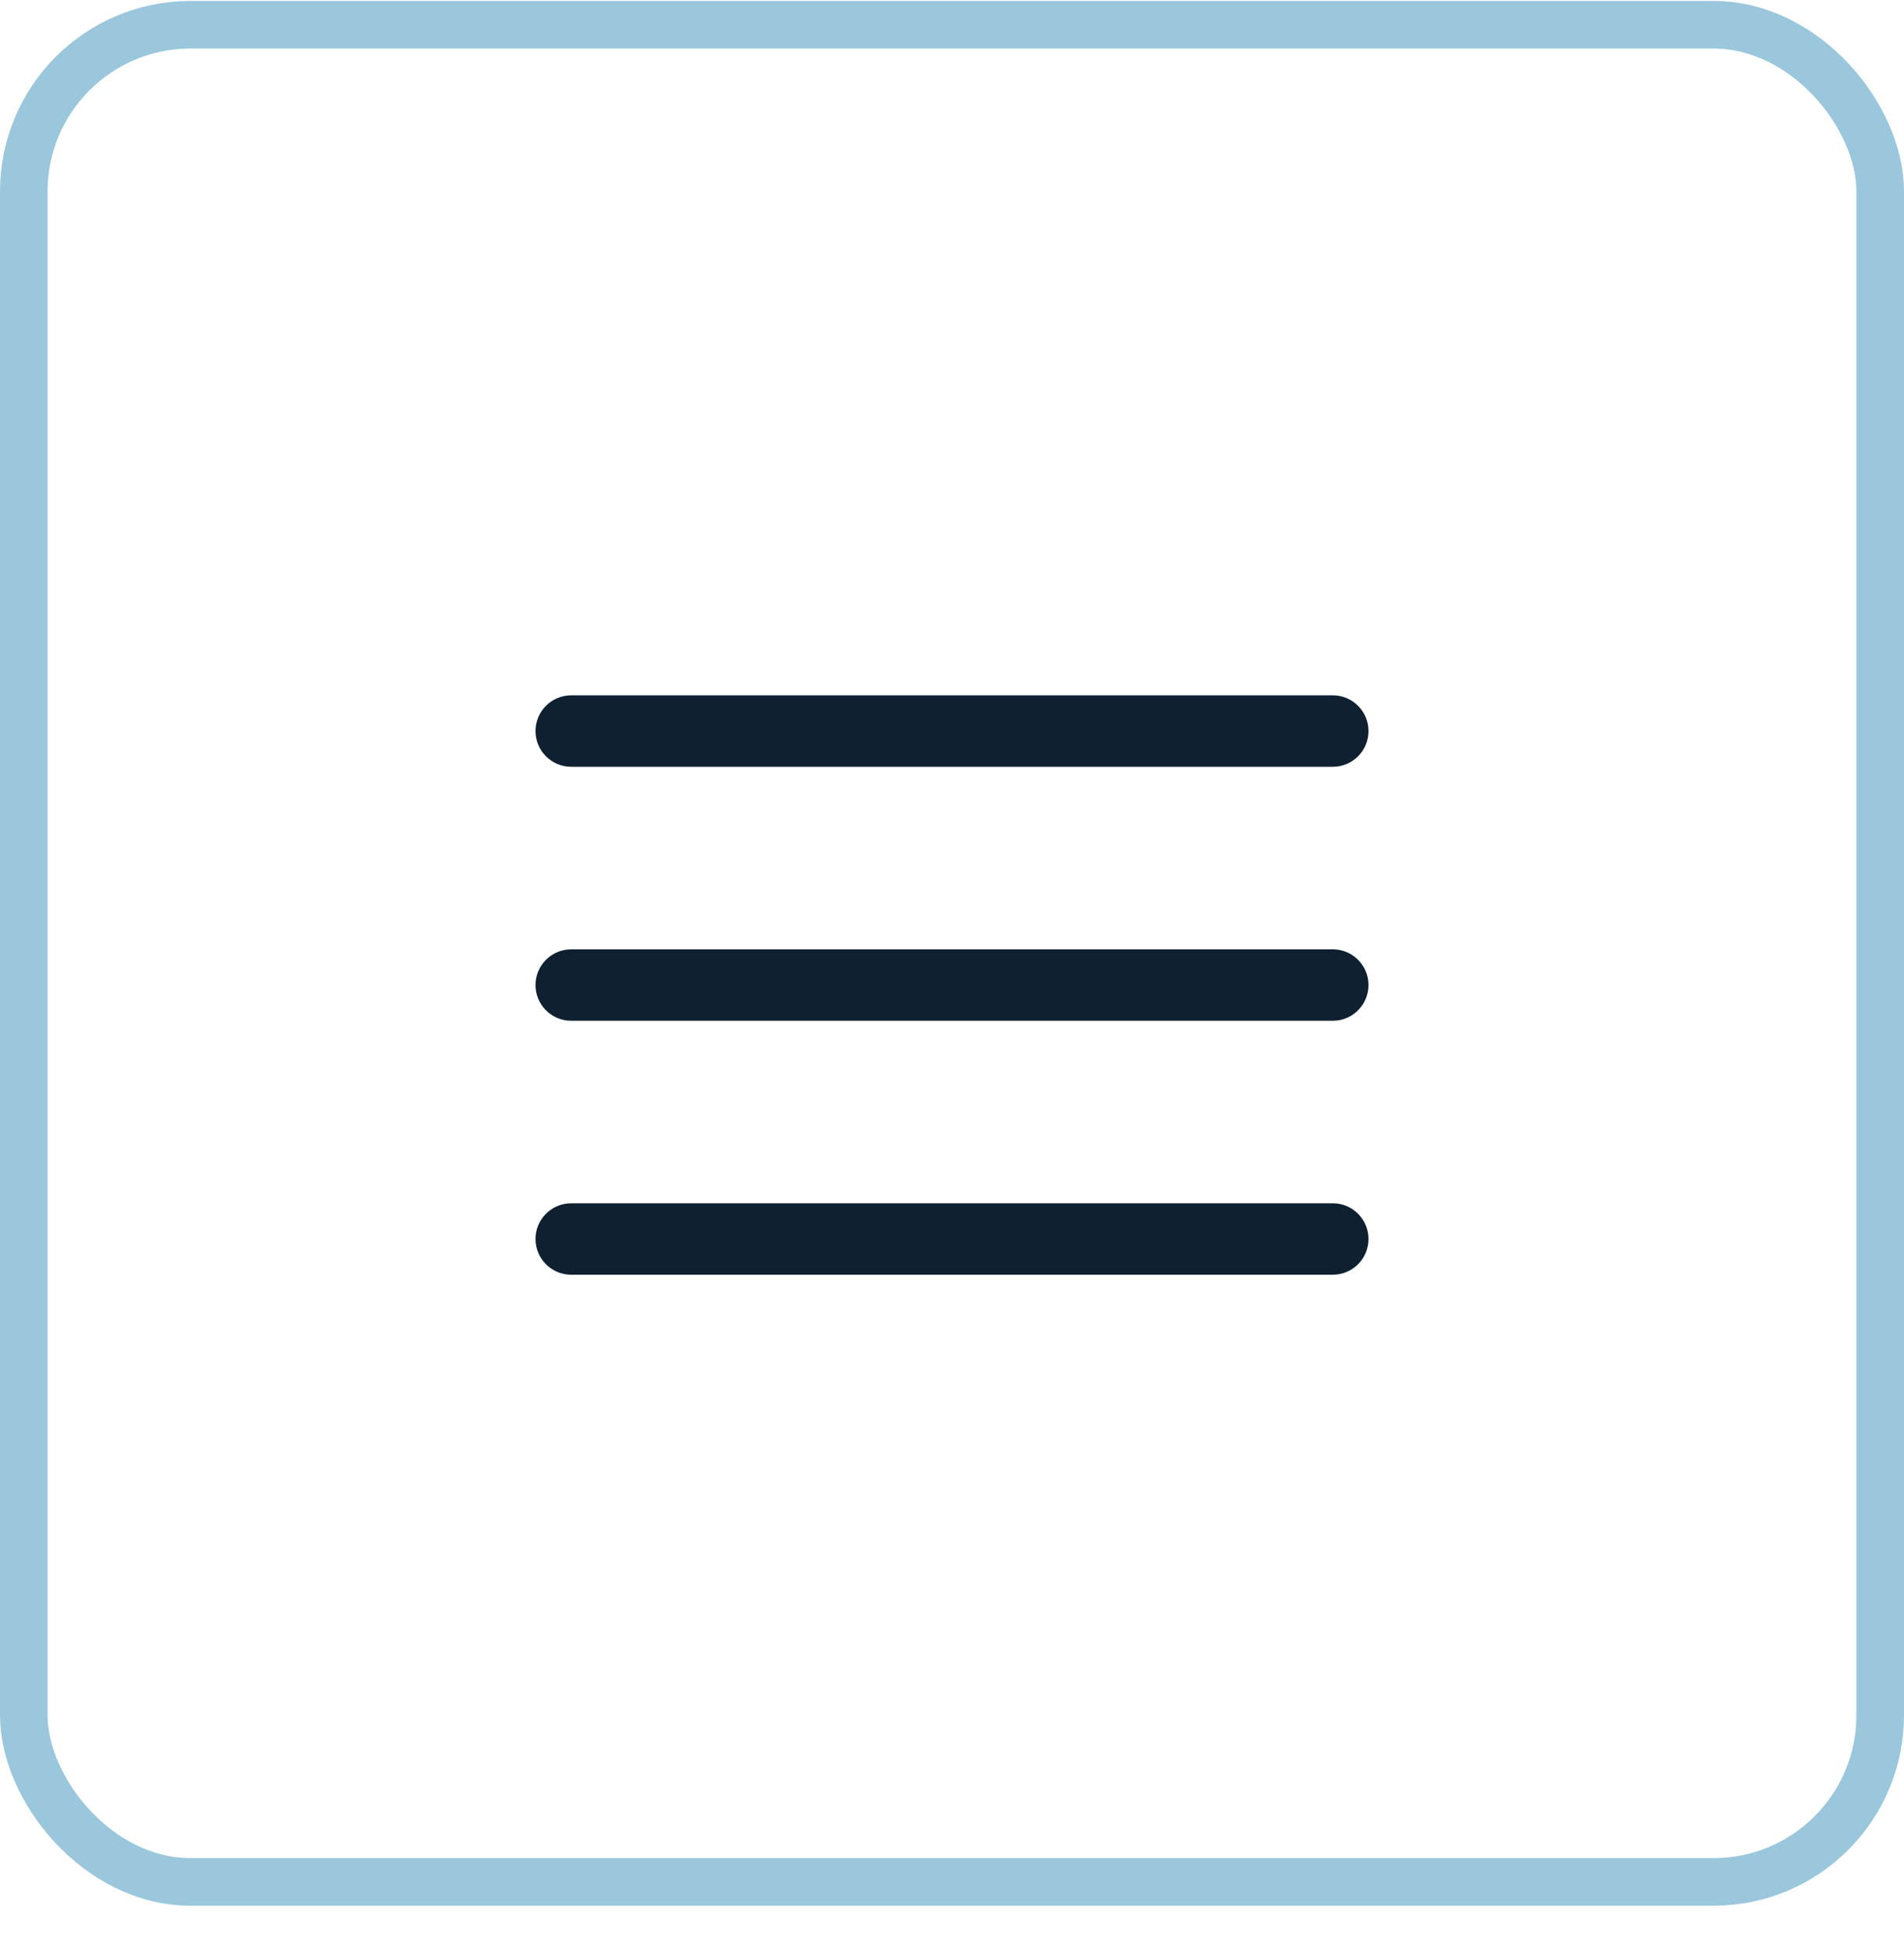
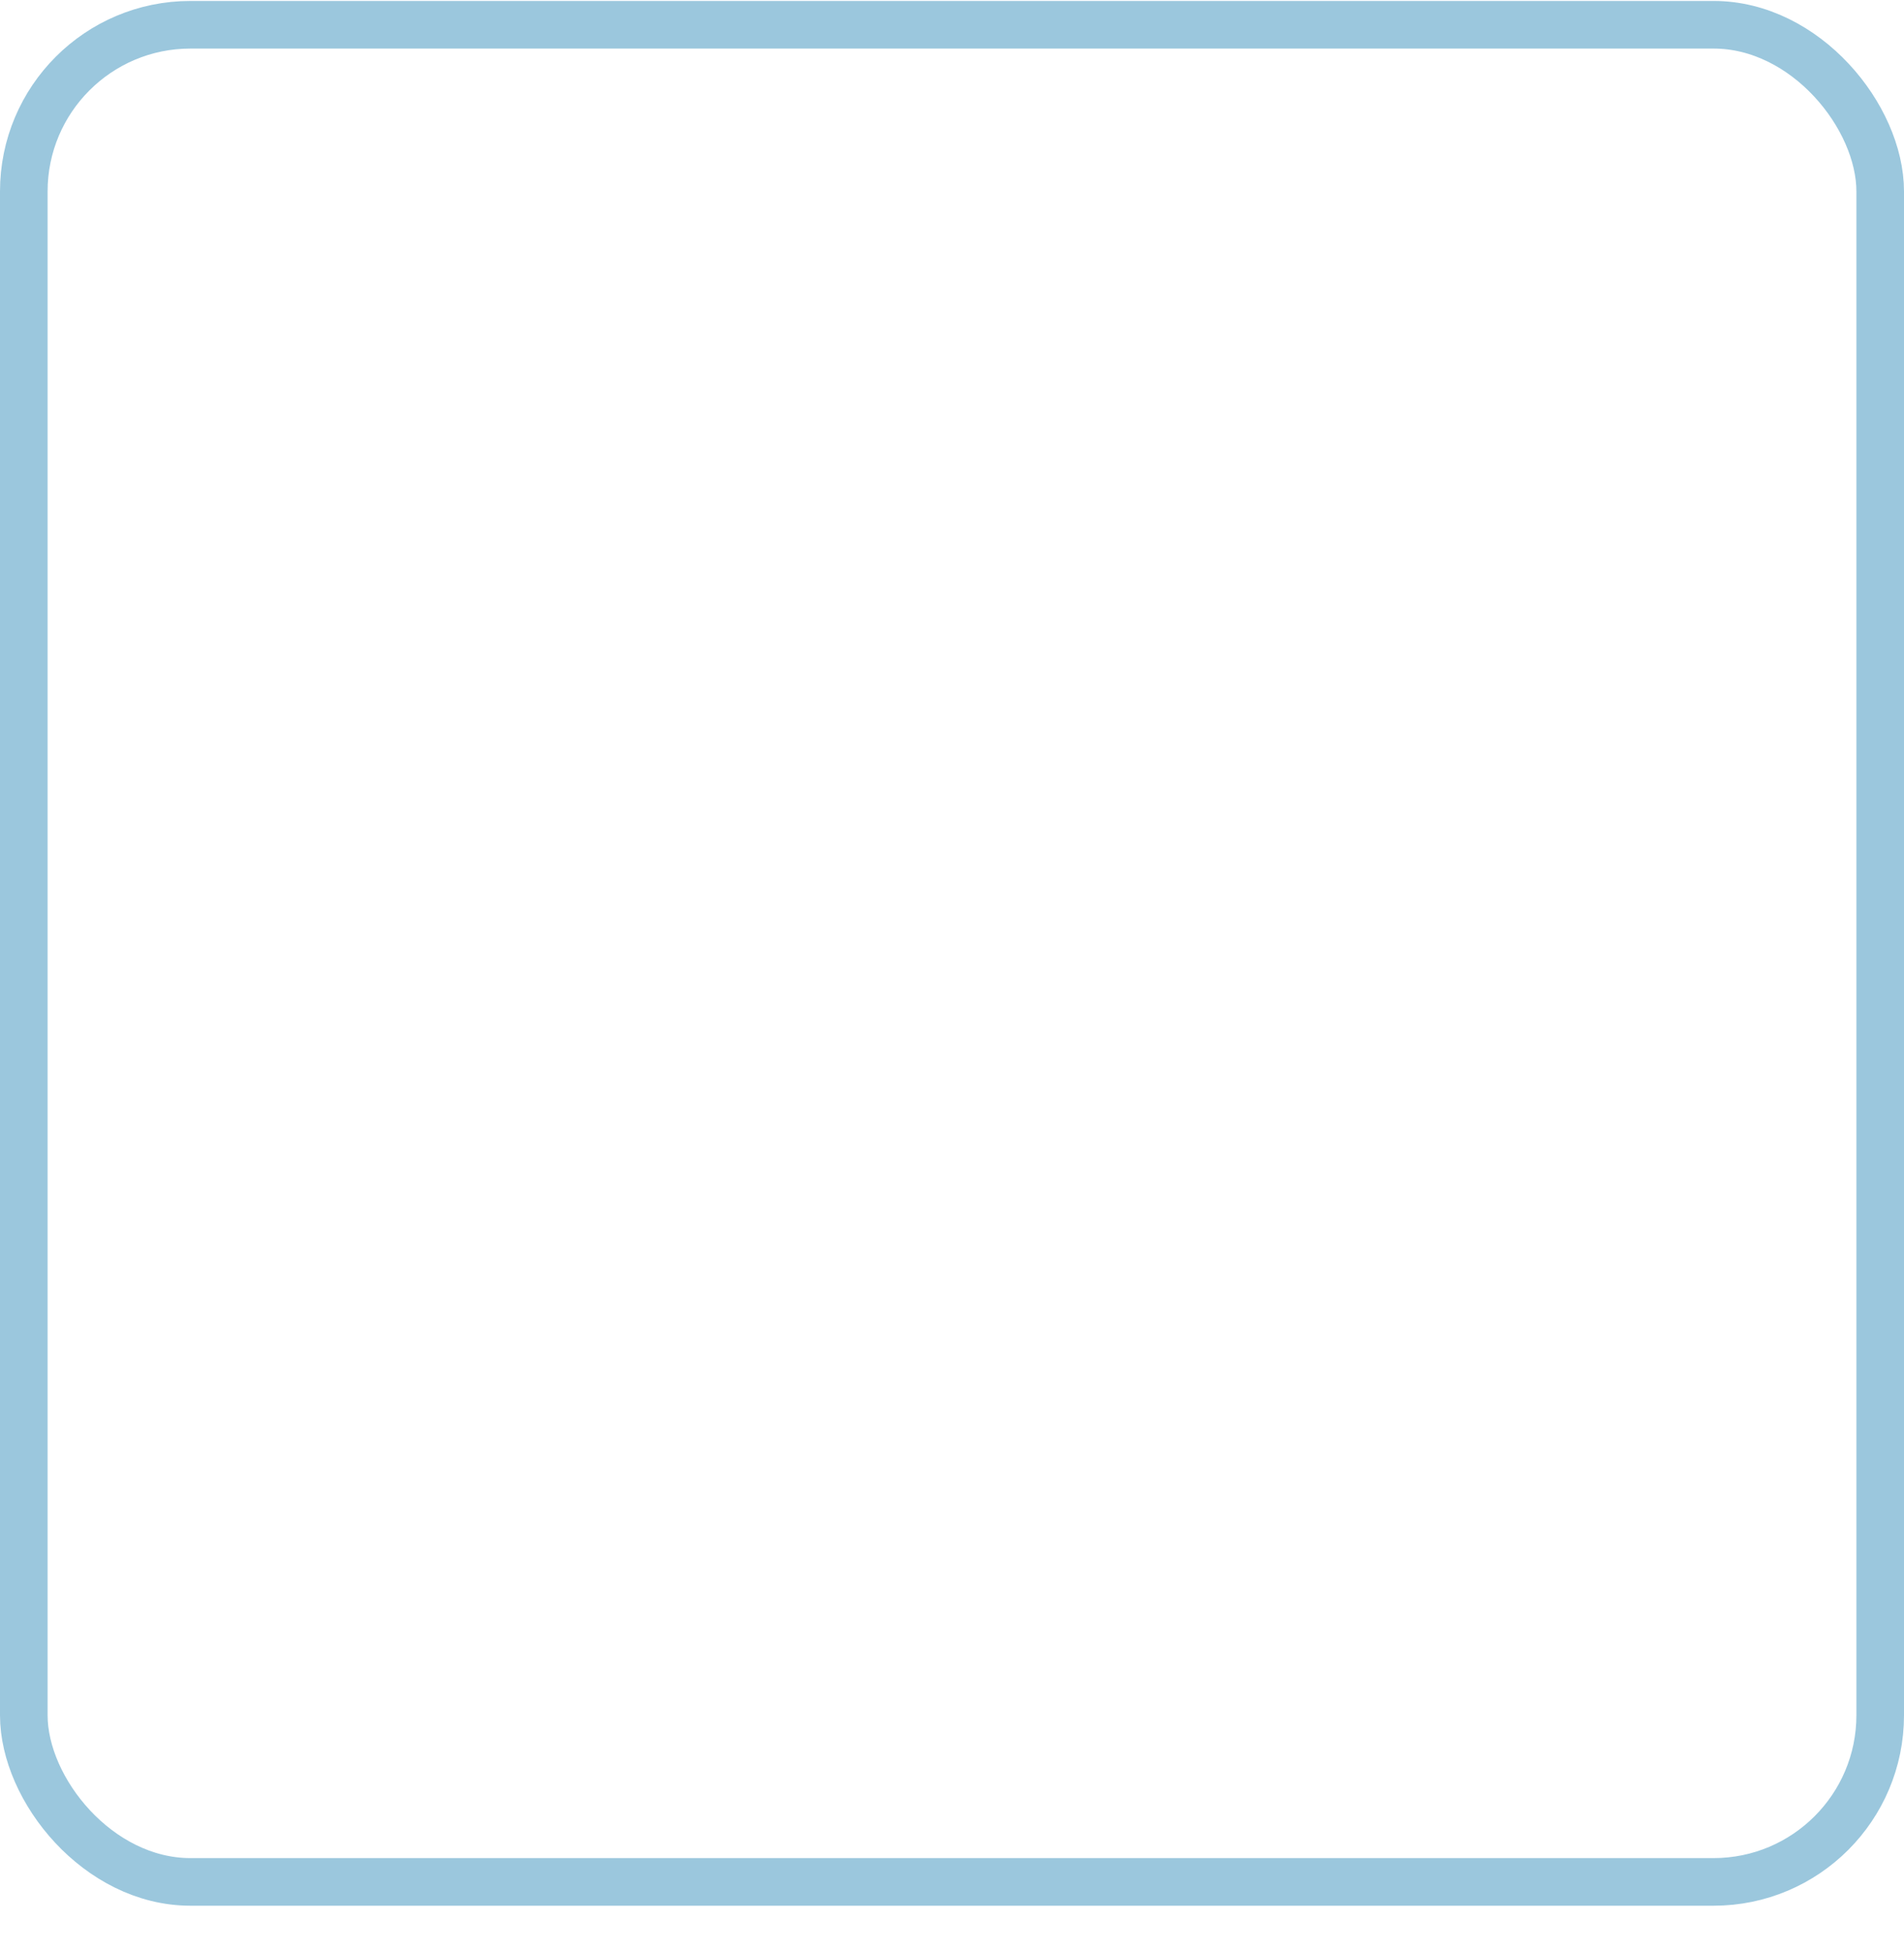
<svg xmlns="http://www.w3.org/2000/svg" width="40" height="41" viewBox="0 0 40 41" fill="none">
  <rect x="0.5" y="0.52" width="39" height="39" rx="3.5" stroke="#9BC7DD" />
-   <path d="M12 19.936C11.586 19.936 11.25 20.272 11.25 20.686C11.25 21.1 11.586 21.436 12 21.436V19.936ZM28 21.436C28.414 21.436 28.75 21.1 28.75 20.686C28.75 20.272 28.414 19.936 28 19.936V21.436ZM12 25.269C11.586 25.269 11.25 25.605 11.25 26.019C11.25 26.433 11.586 26.769 12 26.769V25.269ZM28 26.769C28.414 26.769 28.75 26.433 28.75 26.019C28.75 25.605 28.414 25.269 28 25.269V26.769ZM12 14.602C11.586 14.602 11.25 14.938 11.25 15.352C11.25 15.767 11.586 16.102 12 16.102V14.602ZM28 16.102C28.414 16.102 28.75 15.767 28.75 15.352C28.75 14.938 28.414 14.602 28 14.602V16.102ZM12 21.436H28V19.936H12V21.436ZM12 26.769H28V25.269H12V26.769ZM12 16.102H28V14.602H12V16.102Z" fill="#0F2031" />
</svg>